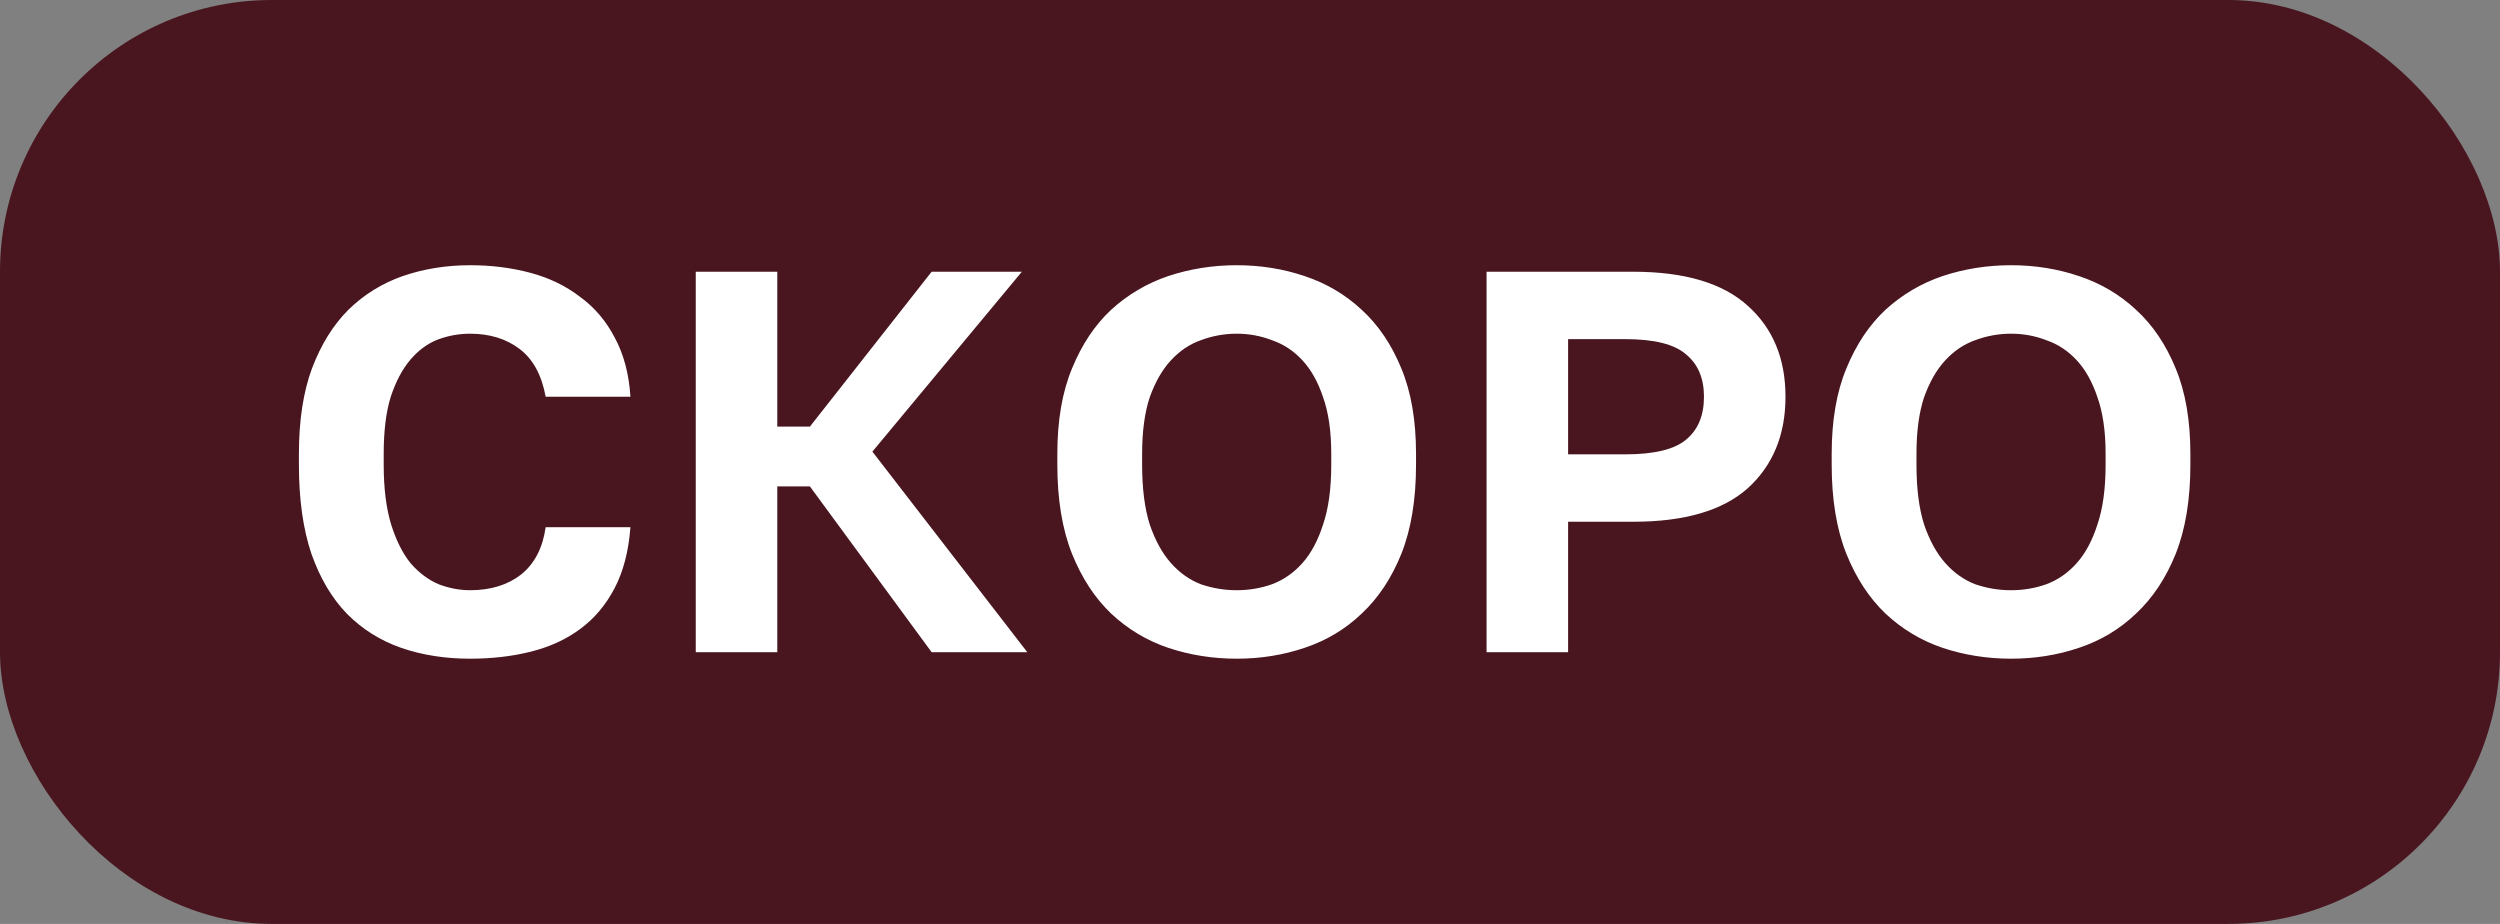
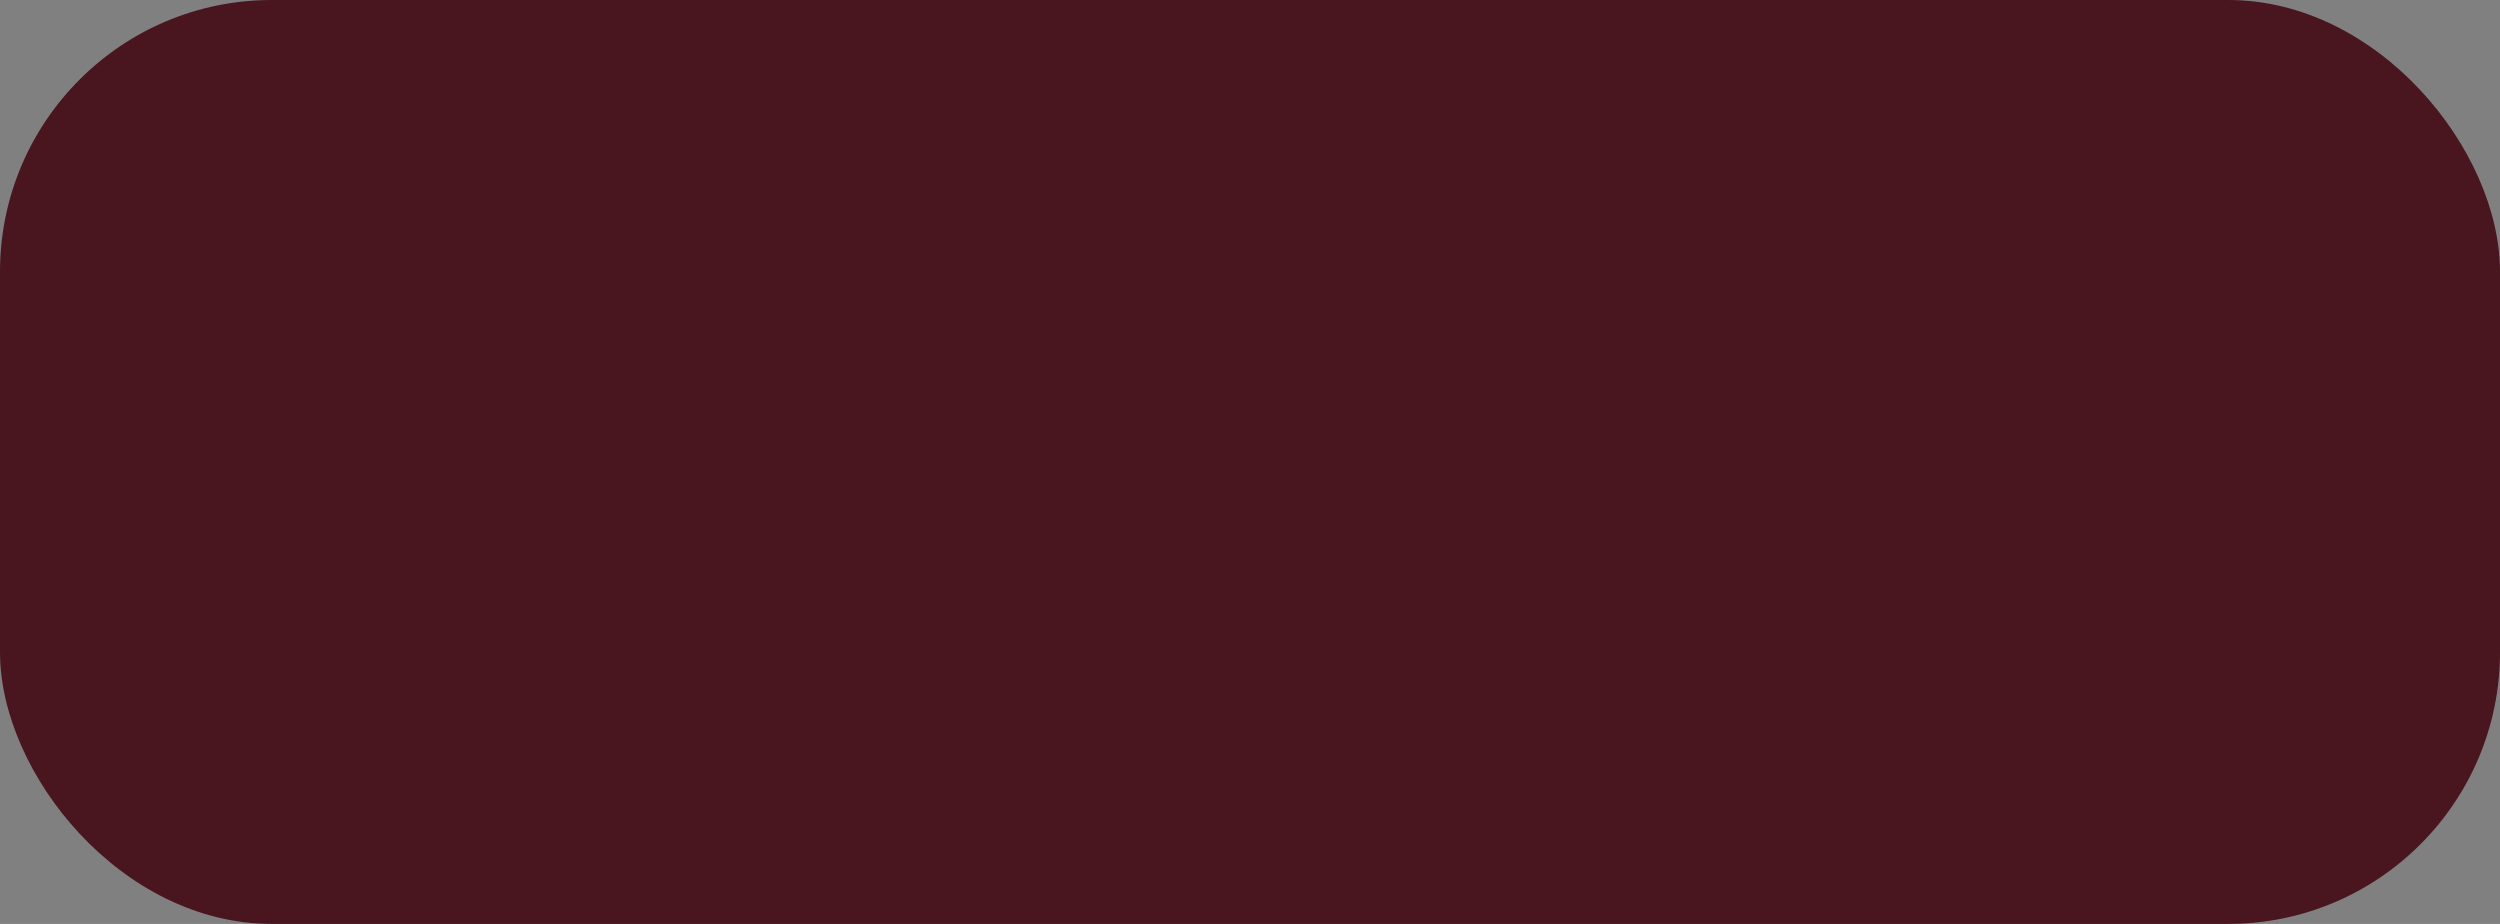
<svg xmlns="http://www.w3.org/2000/svg" width="46" height="17" viewBox="0 0 46 17" fill="none">
  <rect x="0" y="0" width="46" height="17" fill="#808080" stroke="none" />
  <rect width="46" height="17" rx="5" fill="#491620" />
-   <path d="M8.65 12.12C8.19 12.12 7.767 12.053 7.38 11.92C7 11.787 6.67 11.58 6.39 11.3C6.11 11.013 5.89 10.643 5.73 10.19C5.577 9.737 5.5 9.19 5.5 8.55V8.35C5.5 7.737 5.58 7.213 5.74 6.78C5.907 6.34 6.13 5.98 6.41 5.7C6.697 5.42 7.03 5.213 7.41 5.08C7.797 4.947 8.21 4.88 8.65 4.88C9.043 4.88 9.413 4.927 9.76 5.02C10.107 5.113 10.41 5.26 10.67 5.46C10.937 5.653 11.15 5.903 11.31 6.21C11.477 6.517 11.573 6.88 11.6 7.3H10.04C9.967 6.9 9.807 6.607 9.56 6.42C9.313 6.233 9.01 6.14 8.65 6.14C8.443 6.14 8.243 6.177 8.05 6.25C7.863 6.323 7.697 6.447 7.55 6.62C7.403 6.793 7.283 7.02 7.19 7.3C7.103 7.58 7.06 7.93 7.06 8.35V8.55C7.06 8.99 7.107 9.36 7.2 9.66C7.293 9.953 7.413 10.19 7.56 10.37C7.713 10.543 7.883 10.67 8.07 10.75C8.263 10.823 8.457 10.86 8.65 10.86C9.03 10.86 9.343 10.763 9.59 10.57C9.837 10.37 9.987 10.08 10.04 9.7H11.6C11.567 10.14 11.47 10.513 11.31 10.82C11.15 11.127 10.94 11.377 10.68 11.57C10.42 11.763 10.117 11.903 9.77 11.99C9.423 12.077 9.05 12.12 8.65 12.12ZM12.802 5H14.302V7.85H14.902L17.142 5H18.802L16.052 8.31L18.902 12H17.142L14.902 8.95H14.302V12H12.802V5ZM22.755 12.12C22.315 12.12 21.895 12.053 21.495 11.92C21.102 11.787 20.752 11.577 20.445 11.29C20.145 11.003 19.905 10.637 19.725 10.19C19.545 9.737 19.455 9.19 19.455 8.55V8.35C19.455 7.737 19.545 7.213 19.725 6.78C19.905 6.34 20.145 5.98 20.445 5.7C20.752 5.42 21.102 5.213 21.495 5.08C21.895 4.947 22.315 4.88 22.755 4.88C23.195 4.88 23.612 4.947 24.005 5.08C24.405 5.213 24.755 5.42 25.055 5.7C25.362 5.98 25.605 6.34 25.785 6.78C25.965 7.213 26.055 7.737 26.055 8.35V8.55C26.055 9.19 25.965 9.737 25.785 10.19C25.605 10.637 25.362 11.003 25.055 11.29C24.755 11.577 24.405 11.787 24.005 11.92C23.612 12.053 23.195 12.12 22.755 12.12ZM22.755 10.86C22.982 10.86 23.198 10.823 23.405 10.75C23.618 10.67 23.805 10.54 23.965 10.36C24.125 10.18 24.252 9.943 24.345 9.65C24.445 9.357 24.495 8.99 24.495 8.55V8.35C24.495 7.937 24.445 7.59 24.345 7.31C24.252 7.03 24.125 6.803 23.965 6.63C23.805 6.457 23.618 6.333 23.405 6.26C23.198 6.18 22.982 6.14 22.755 6.14C22.528 6.14 22.308 6.18 22.095 6.26C21.888 6.333 21.705 6.457 21.545 6.63C21.385 6.803 21.255 7.03 21.155 7.31C21.062 7.59 21.015 7.937 21.015 8.35V8.55C21.015 8.99 21.062 9.357 21.155 9.65C21.255 9.943 21.385 10.18 21.545 10.36C21.705 10.54 21.888 10.67 22.095 10.75C22.308 10.823 22.528 10.86 22.755 10.86ZM27.353 5H30.053C30.999 5 31.703 5.21 32.163 5.63C32.623 6.043 32.853 6.6 32.853 7.3C32.853 8 32.623 8.56 32.163 8.98C31.703 9.393 30.999 9.6 30.053 9.6H28.853V12H27.353V5ZM29.903 8.36C30.436 8.36 30.809 8.27 31.023 8.09C31.243 7.91 31.353 7.647 31.353 7.3C31.353 6.96 31.243 6.7 31.023 6.52C30.809 6.333 30.436 6.24 29.903 6.24H28.853V8.36H29.903ZM37.003 12.12C36.563 12.12 36.143 12.053 35.743 11.92C35.35 11.787 35 11.577 34.693 11.29C34.393 11.003 34.153 10.637 33.973 10.19C33.793 9.737 33.703 9.19 33.703 8.55V8.35C33.703 7.737 33.793 7.213 33.973 6.78C34.153 6.34 34.393 5.98 34.693 5.7C35 5.42 35.35 5.213 35.743 5.08C36.143 4.947 36.563 4.88 37.003 4.88C37.443 4.88 37.86 4.947 38.253 5.08C38.653 5.213 39.003 5.42 39.303 5.7C39.61 5.98 39.853 6.34 40.033 6.78C40.213 7.213 40.303 7.737 40.303 8.35V8.55C40.303 9.19 40.213 9.737 40.033 10.19C39.853 10.637 39.61 11.003 39.303 11.29C39.003 11.577 38.653 11.787 38.253 11.92C37.86 12.053 37.443 12.12 37.003 12.12ZM37.003 10.86C37.23 10.86 37.447 10.823 37.653 10.75C37.867 10.67 38.053 10.54 38.213 10.36C38.373 10.18 38.5 9.943 38.593 9.65C38.693 9.357 38.743 8.99 38.743 8.55V8.35C38.743 7.937 38.693 7.59 38.593 7.31C38.5 7.03 38.373 6.803 38.213 6.63C38.053 6.457 37.867 6.333 37.653 6.26C37.447 6.18 37.23 6.14 37.003 6.14C36.776 6.14 36.556 6.18 36.343 6.26C36.136 6.333 35.953 6.457 35.793 6.63C35.633 6.803 35.503 7.03 35.403 7.31C35.31 7.59 35.263 7.937 35.263 8.35V8.55C35.263 8.99 35.31 9.357 35.403 9.65C35.503 9.943 35.633 10.18 35.793 10.36C35.953 10.54 36.136 10.67 36.343 10.75C36.556 10.823 36.776 10.86 37.003 10.86Z" fill="white" />
</svg>